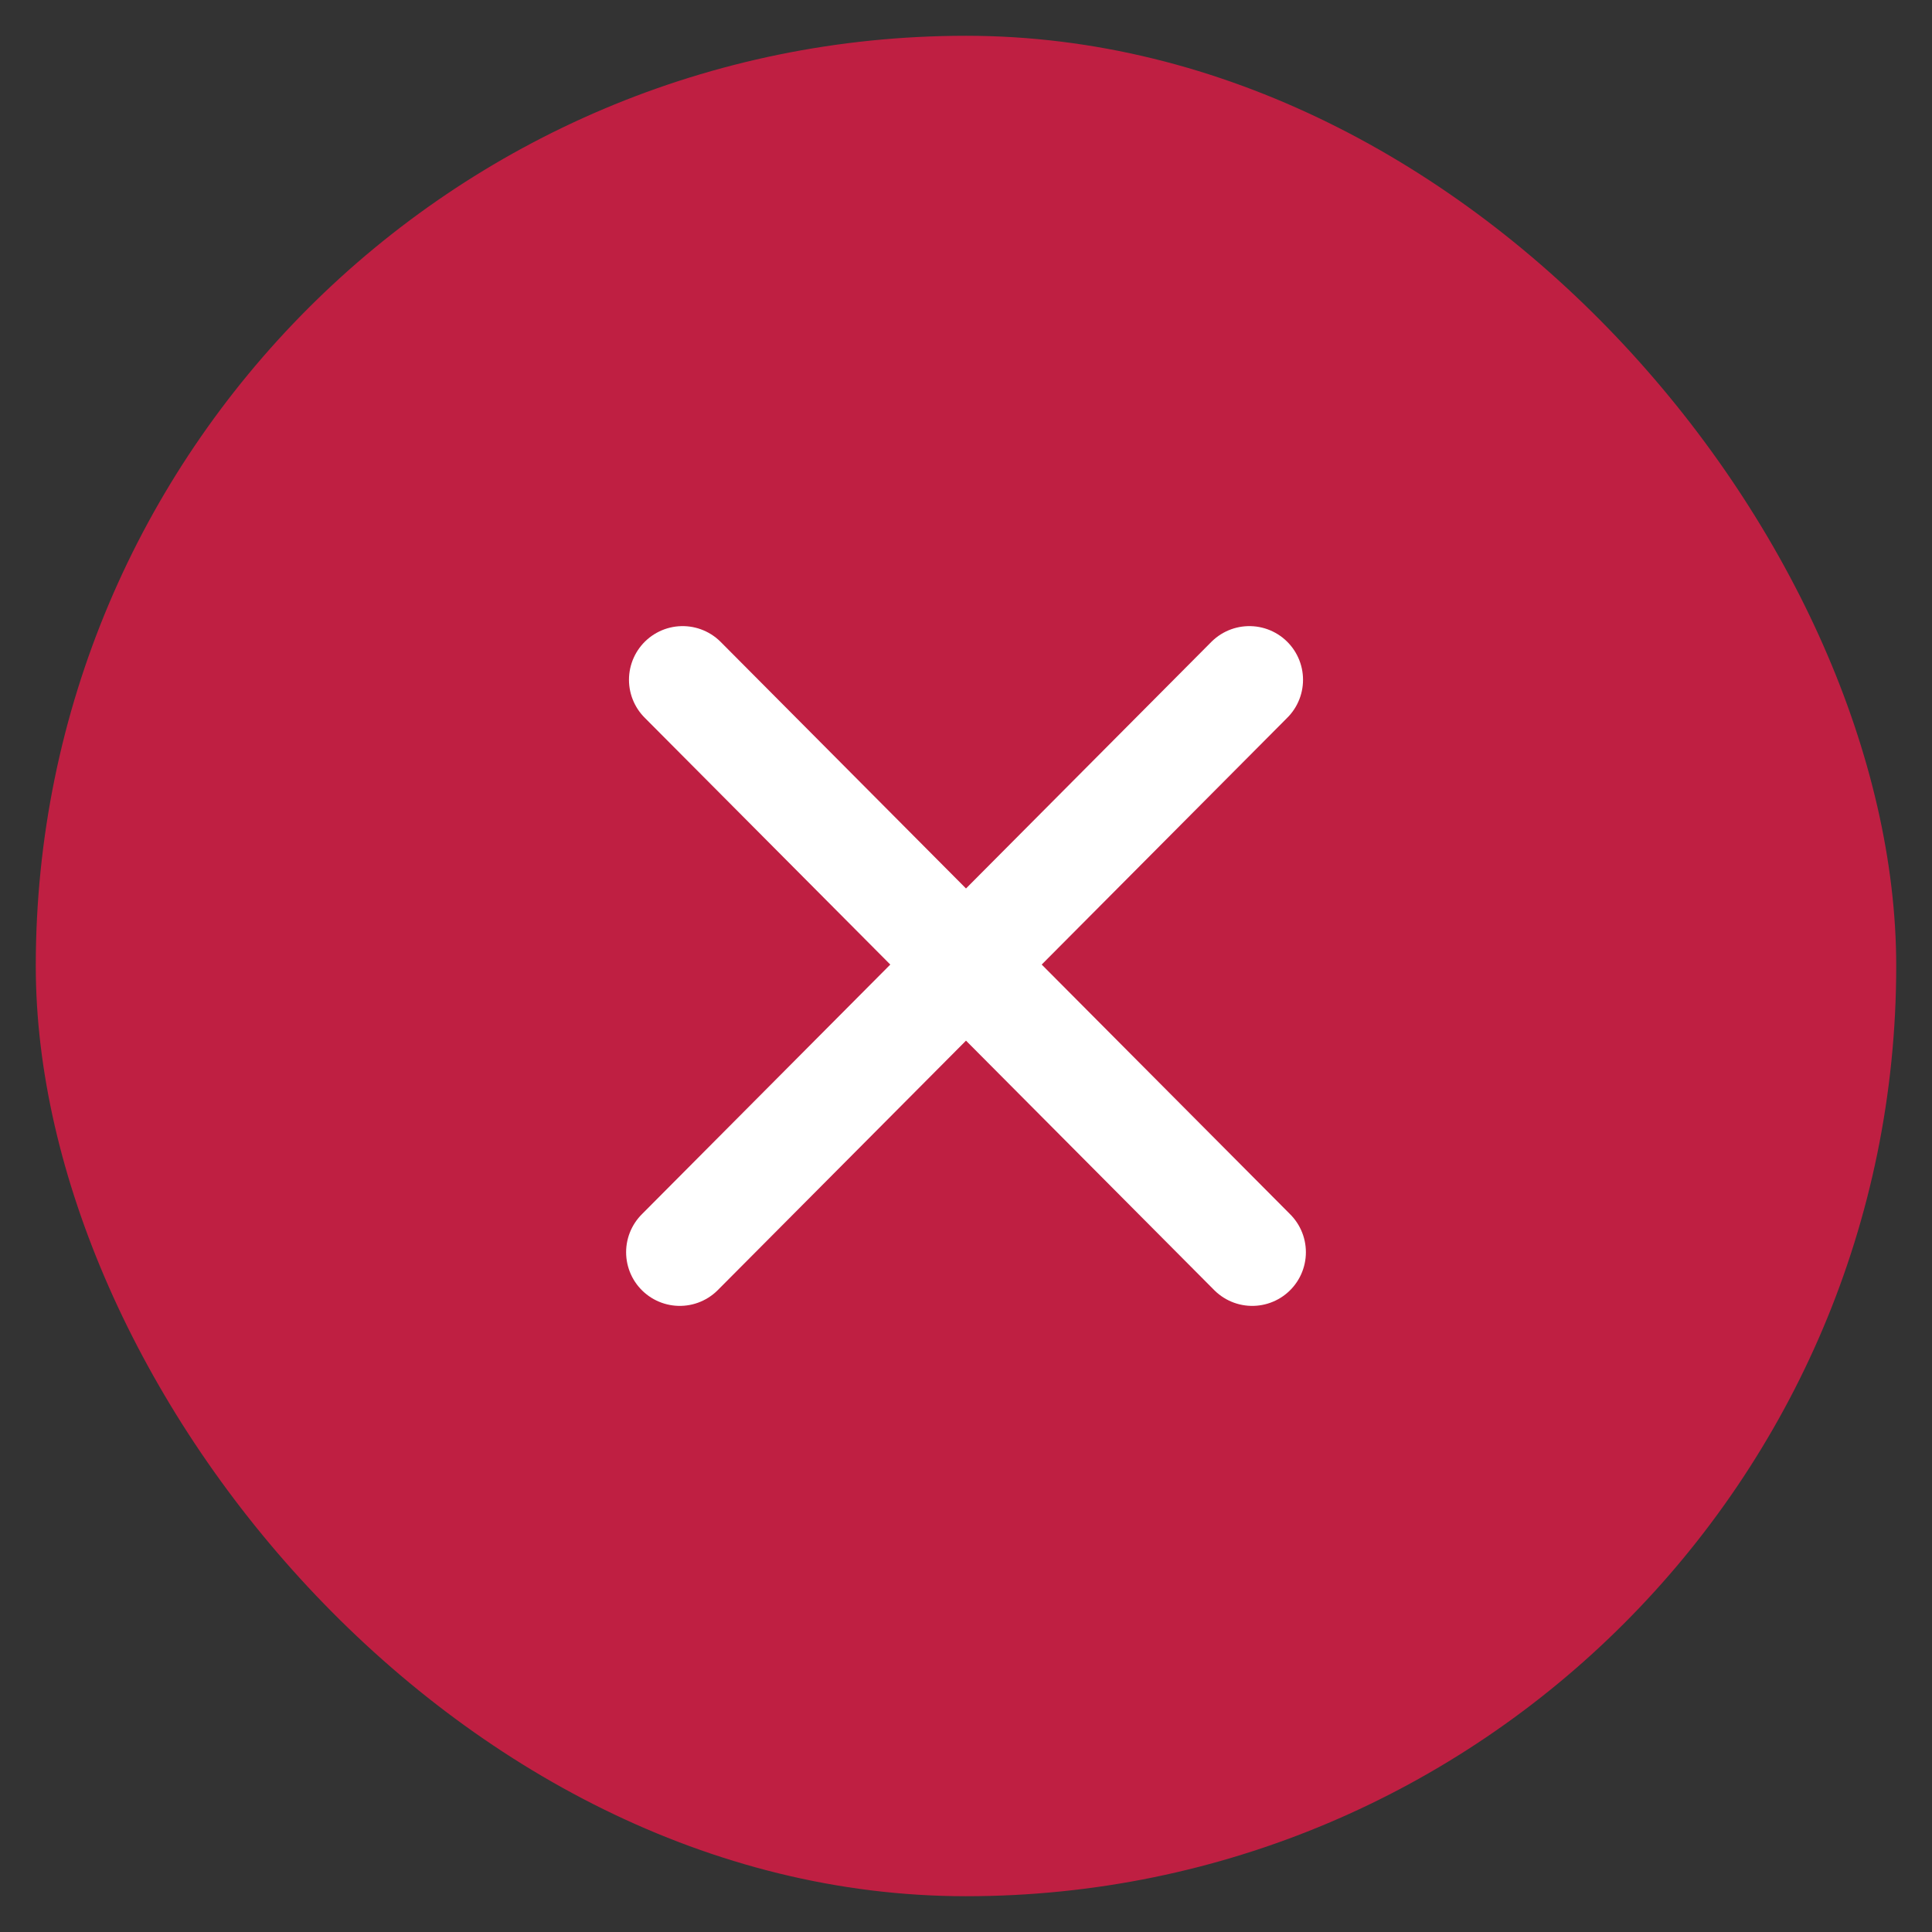
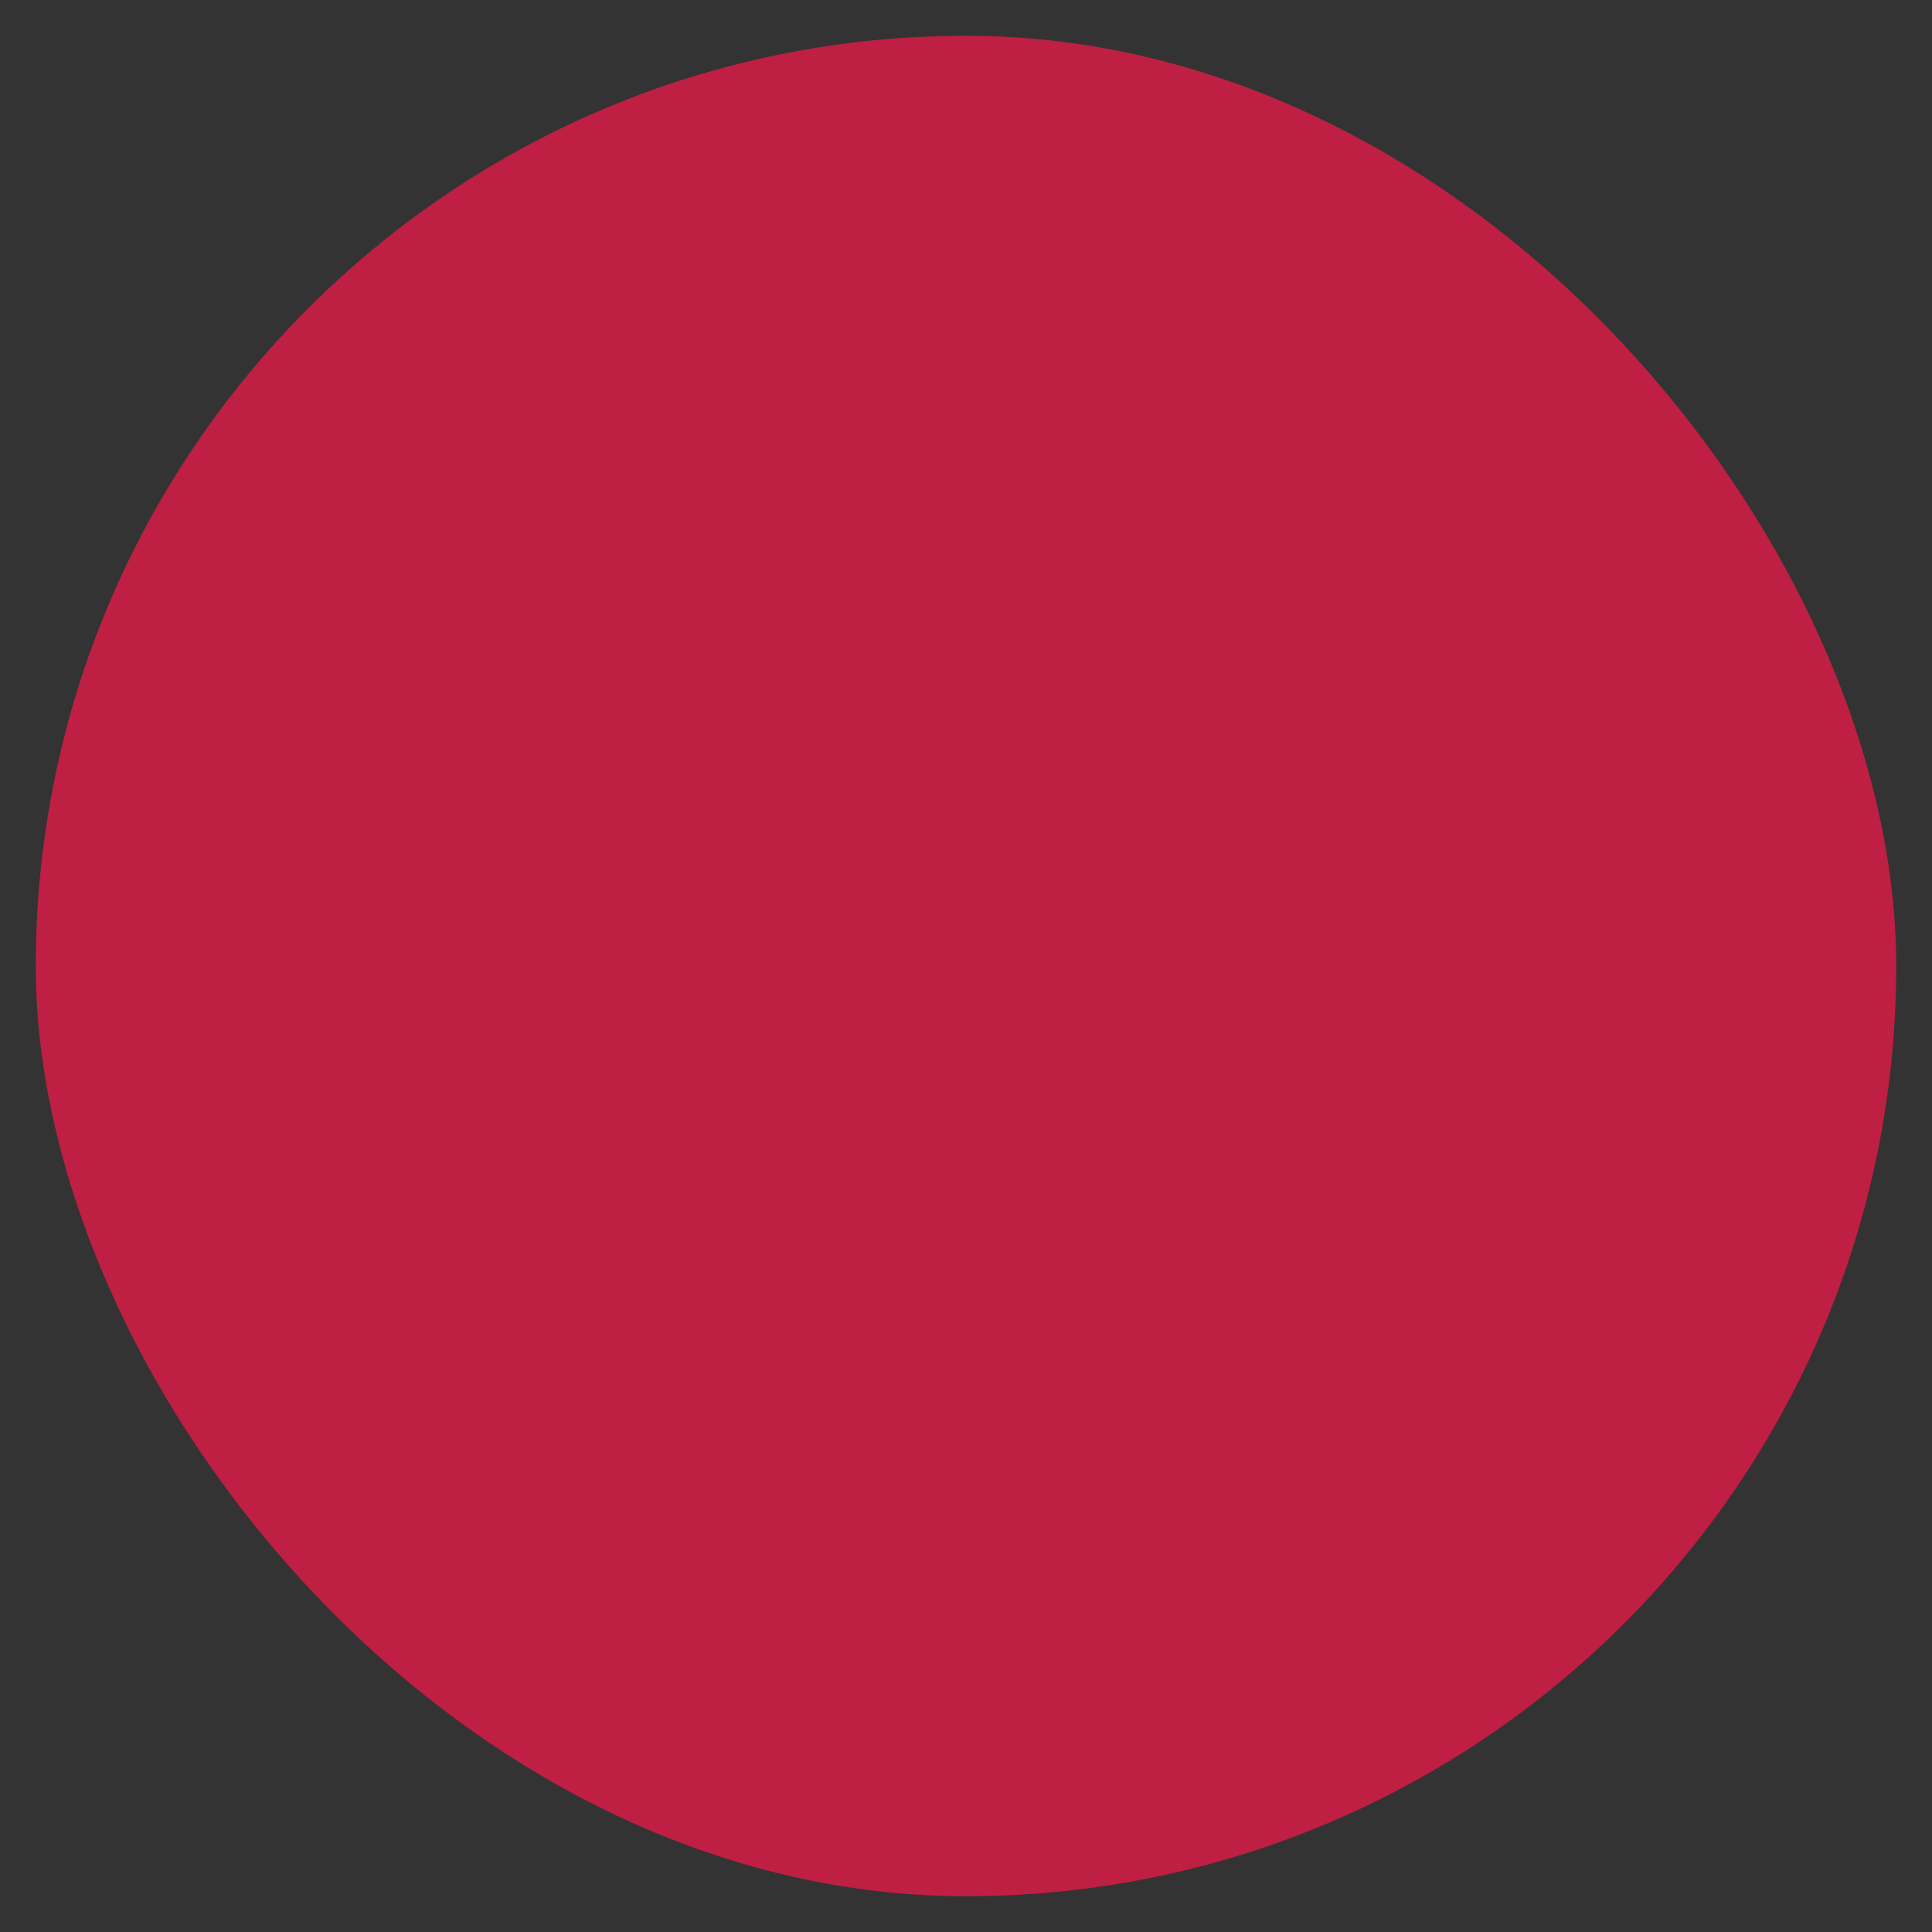
<svg xmlns="http://www.w3.org/2000/svg" width="27" height="27" viewBox="0 0 27 27" fill="none">
  <rect x="0" y="0" width="27" height="27" fill="#333333" stroke="none" />
  <rect x="0.5" y="0.5" width="26" height="26" rx="13" fill="#BF1F42" />
-   <path d="M9.5 17.5L17.46 9.5M17.5 17.5L9.54 9.5" stroke="white" stroke-width="1.5" stroke-linecap="round" stroke-linejoin="round" />
</svg>